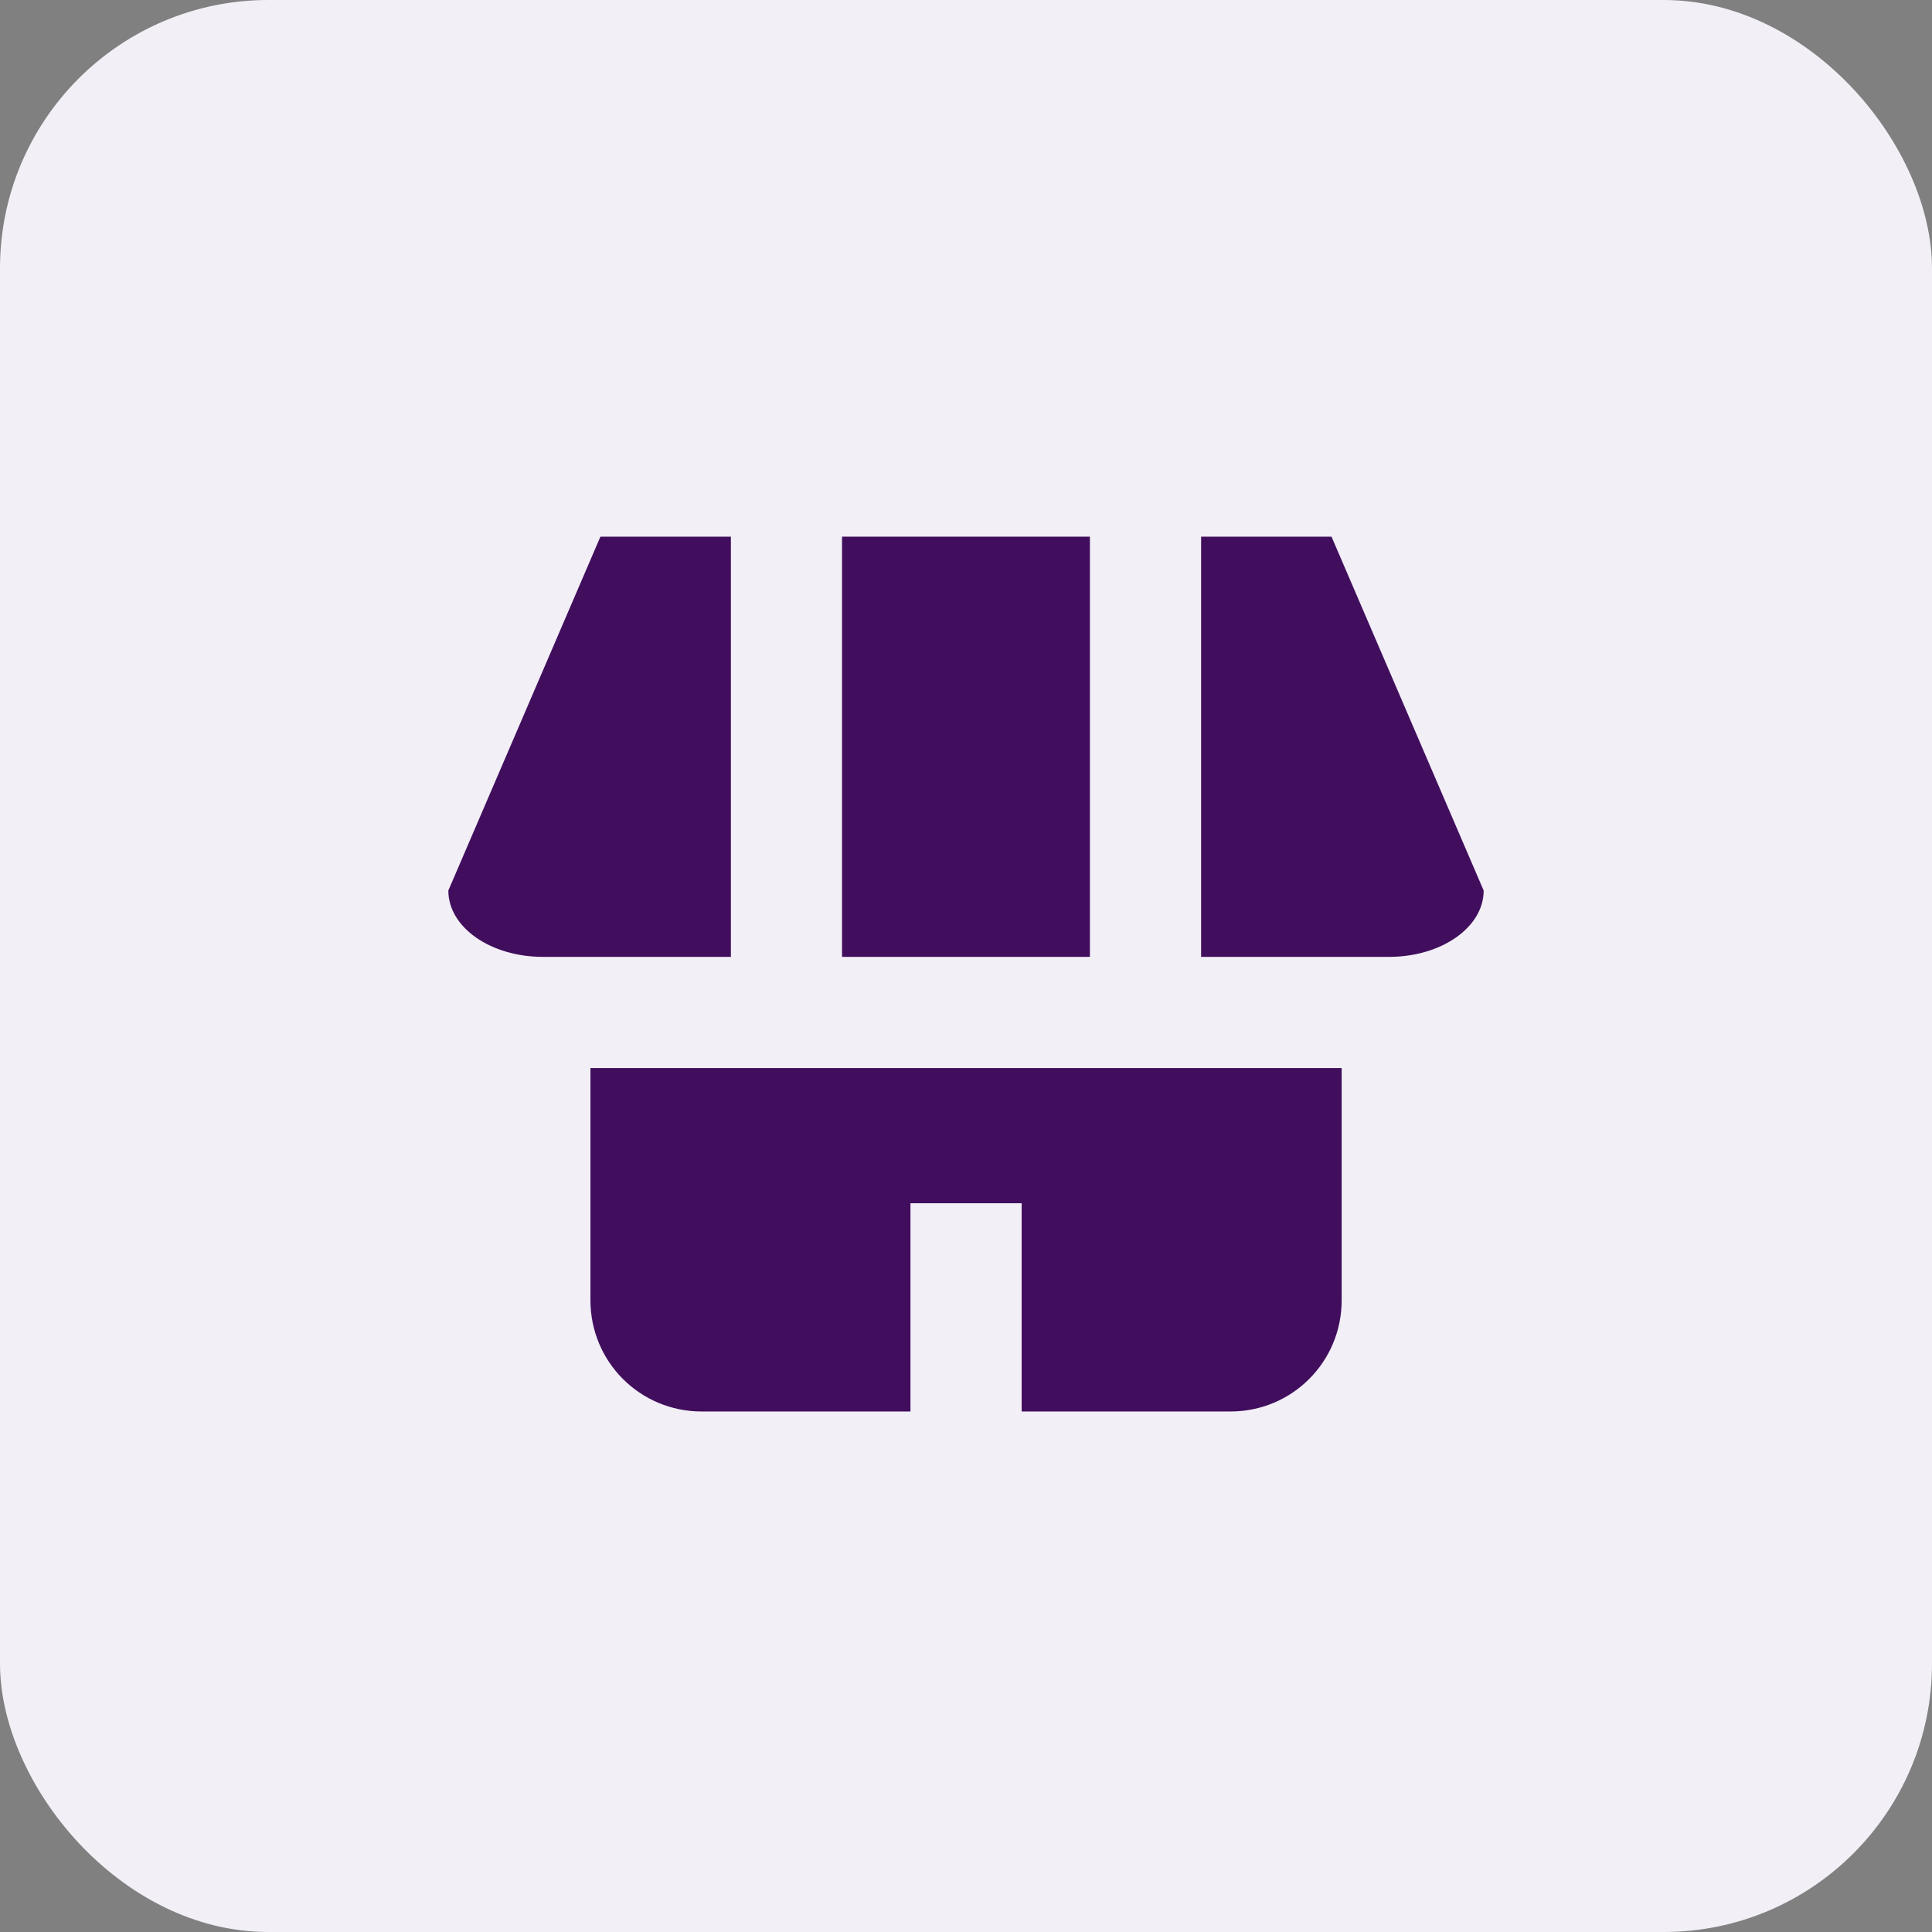
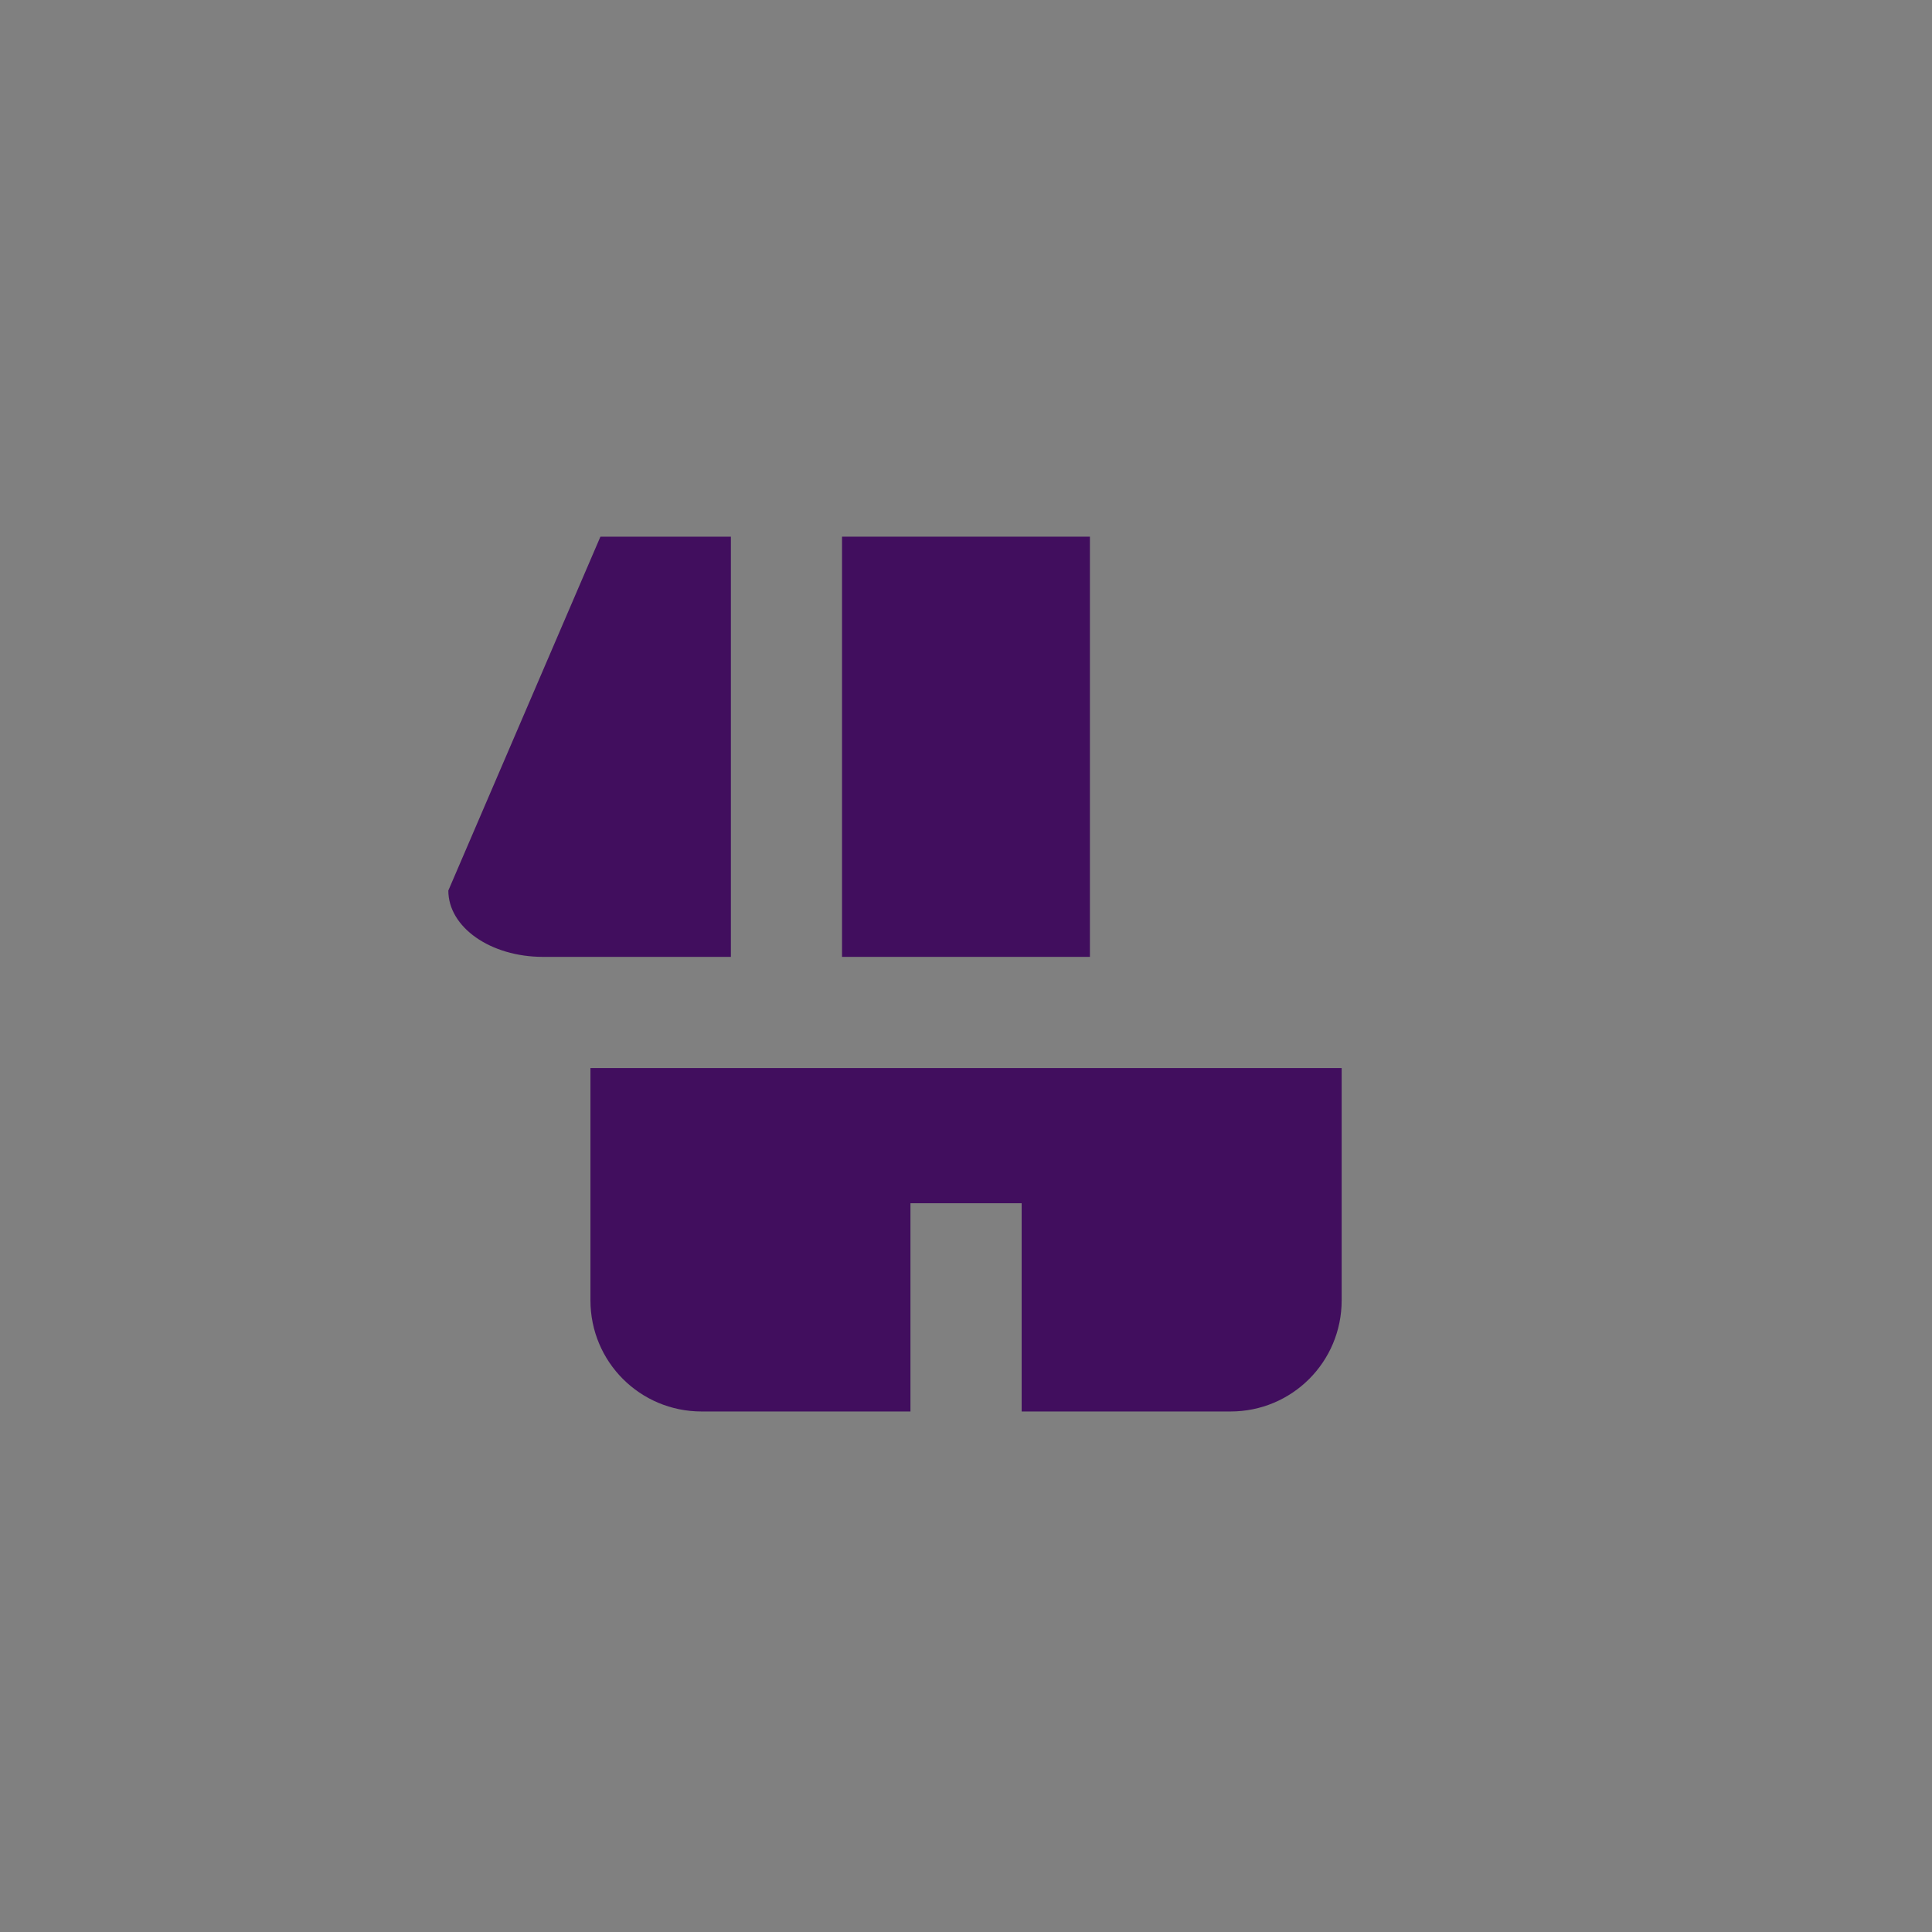
<svg xmlns="http://www.w3.org/2000/svg" width="36" height="36" viewBox="0 0 36 36" fill="none">
  <rect x="0" y="0" width="36" height="36" fill="#808080" stroke="none" />
-   <rect width="36" height="36" rx="5" fill="#F2EFF7" />
  <path d="M11.002 19.902V24.229C11.002 25.377 11.926 26.301 13.074 26.301H16.965V22.421H19.037V26.301H22.928C24.076 26.301 25 25.377 25 24.229V19.902H11.002Z" fill="#410E5E" />
-   <path d="M11.188 10L8.354 16.594C8.354 17.279 9.14 17.83 10.118 17.83H13.619V10H11.188Z" fill="#410E5E" />
+   <path d="M11.188 10L8.354 16.594C8.354 17.279 9.14 17.83 10.118 17.83H13.619V10H11.188" fill="#410E5E" />
  <path d="M15.69 10V17.83H17.999H20.309V10H17.999H15.69Z" fill="#410E5E" />
-   <path d="M22.381 10V17.83H25.881C26.859 17.83 27.646 17.279 27.646 16.594L24.811 10H22.381Z" fill="#410E5E" />
</svg>